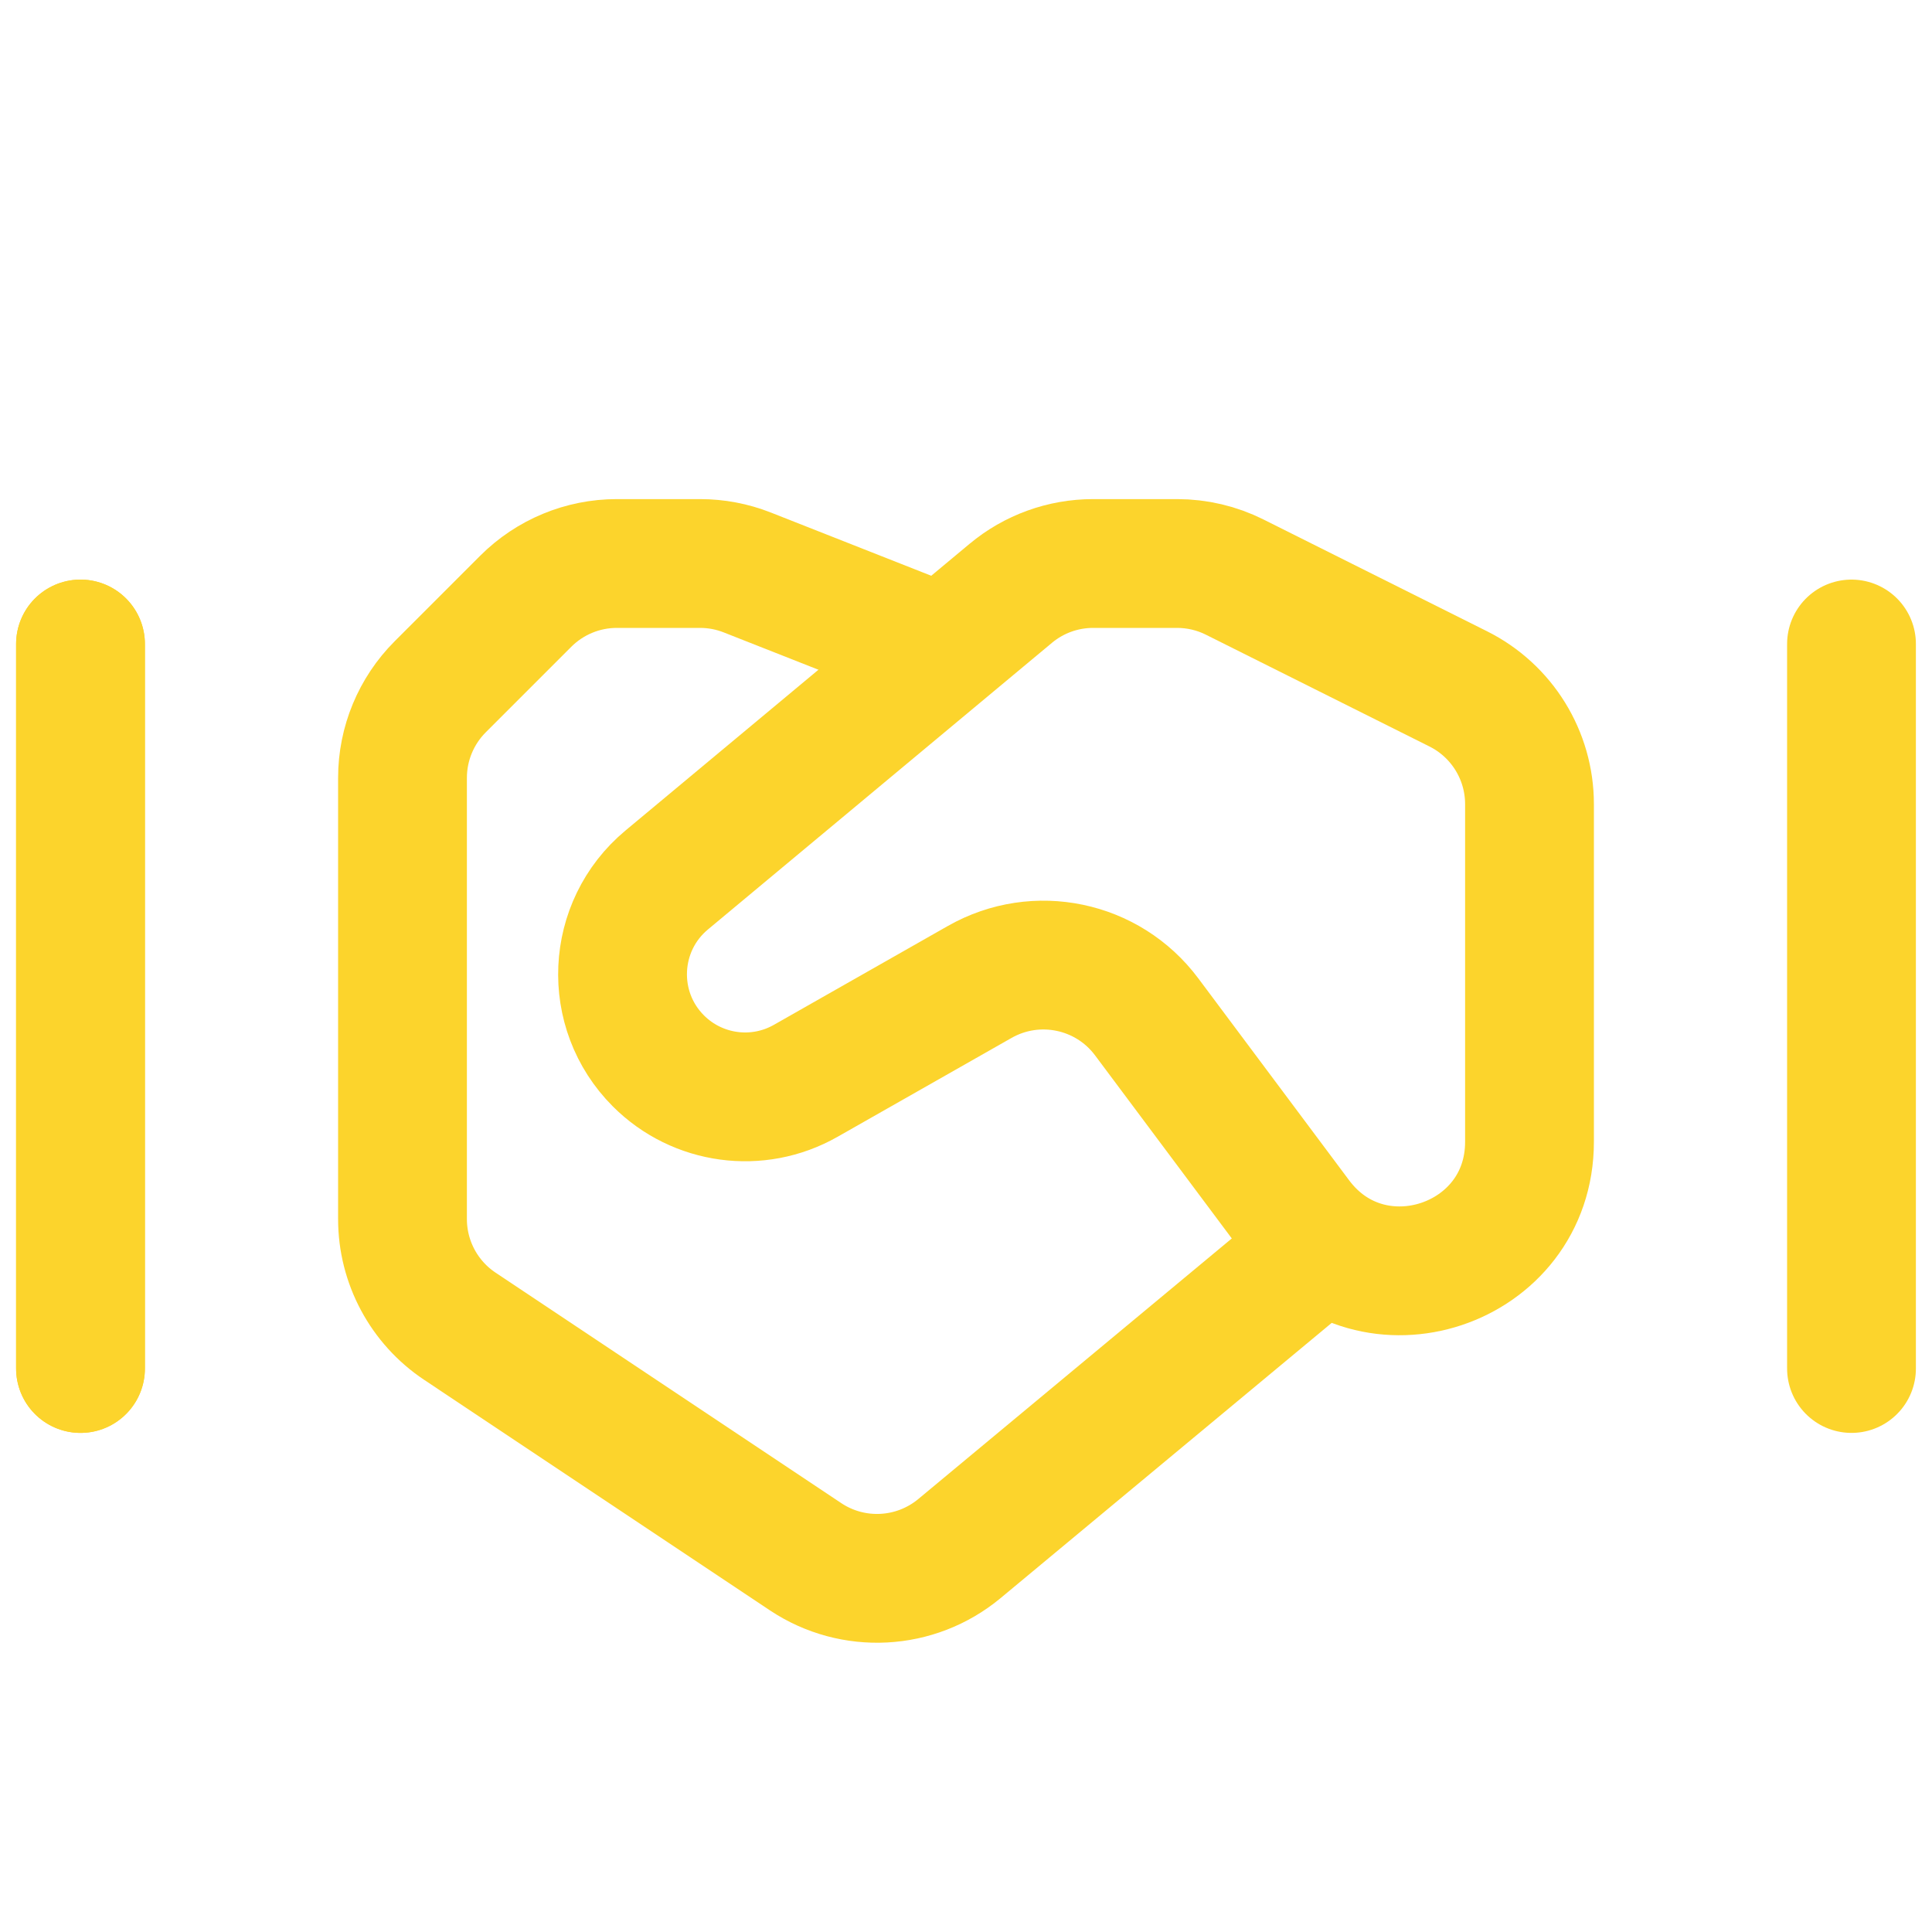
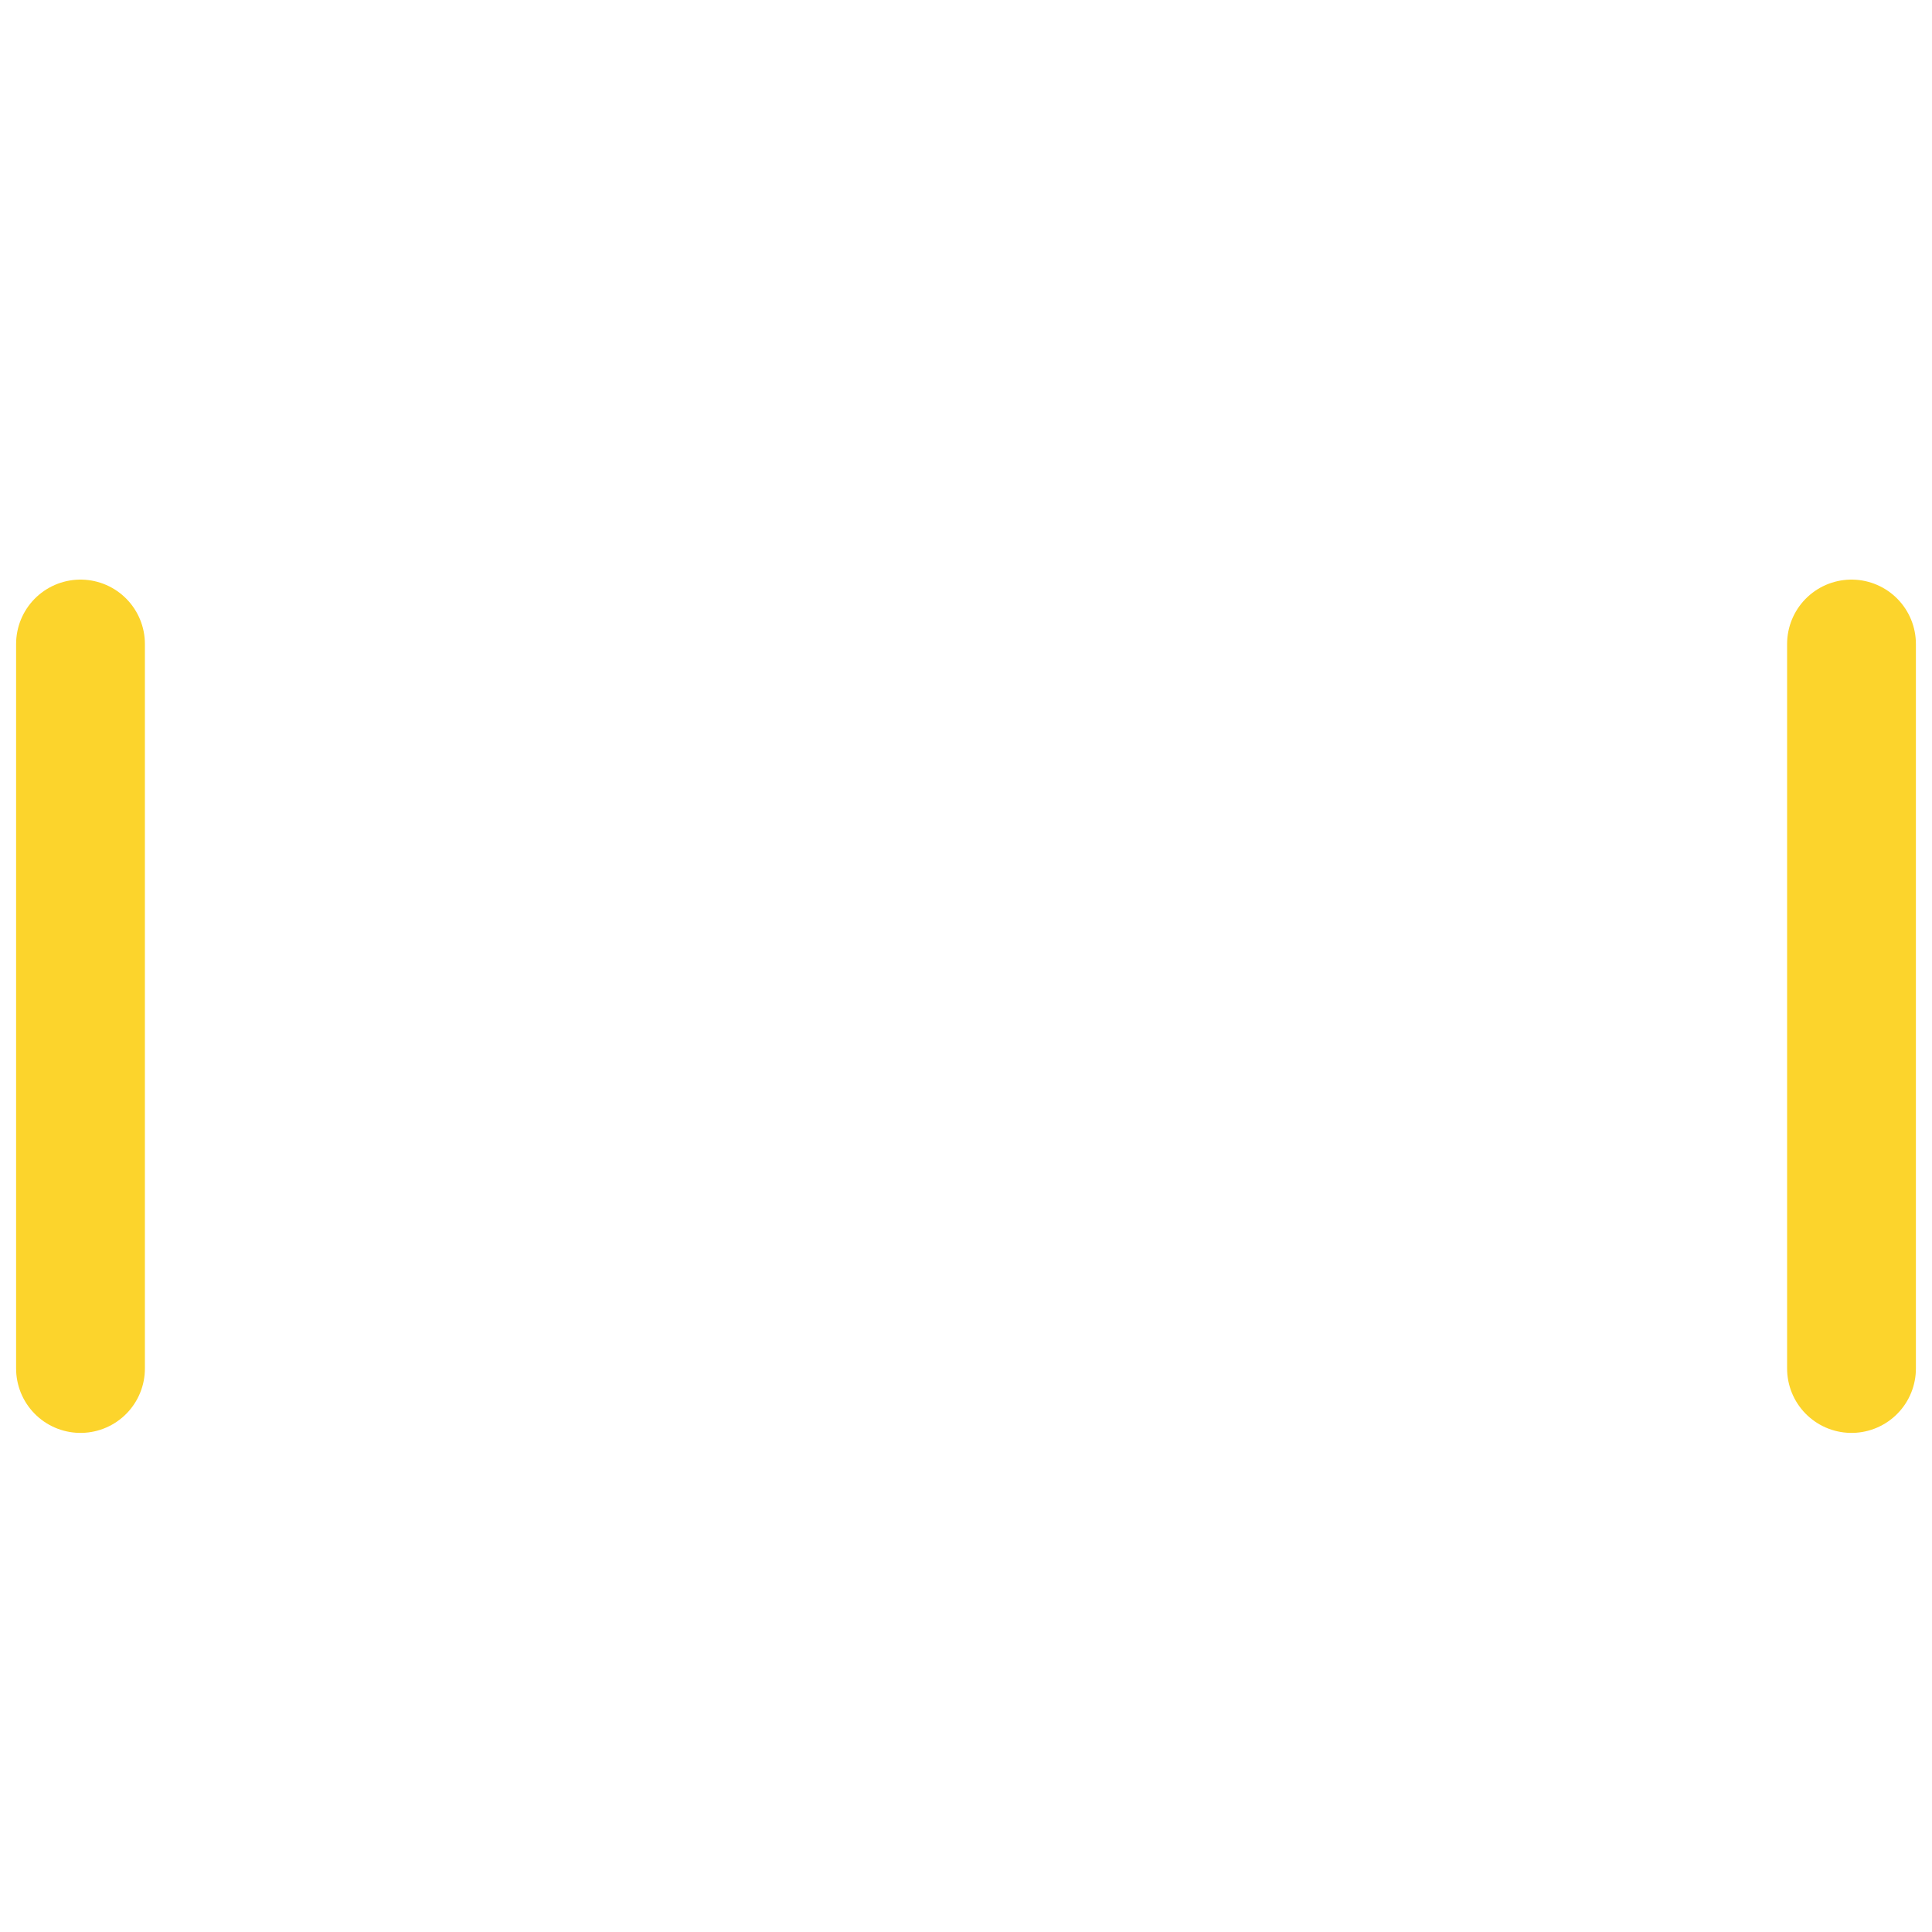
<svg xmlns="http://www.w3.org/2000/svg" width="30" height="30" viewBox="0 0 30 30" fill="none">
-   <path d="M14.196 9.911L11.603 8.889C11.37 8.797 11.121 8.75 10.87 8.75H9.578C9.048 8.75 8.539 8.961 8.164 9.336L6.836 10.664C6.461 11.039 6.25 11.548 6.25 12.078L6.25 18.93C6.25 19.598 6.584 20.223 7.141 20.594L12.509 24.173C13.245 24.663 14.216 24.612 14.897 24.047L20.625 19.286" stroke="#FCD42C" stroke-width="2" />
-   <path fill-rule="evenodd" clip-rule="evenodd" d="M17.805 15.789C17.201 14.981 16.091 14.749 15.214 15.247L12.511 16.783C11.766 17.207 10.83 17.08 10.224 16.474V16.474C9.433 15.683 9.492 14.382 10.352 13.665L15.694 9.214C16.053 8.914 16.506 8.75 16.974 8.75H18.278C18.588 8.75 18.895 8.822 19.172 8.961L22.644 10.697C23.322 11.036 23.75 11.729 23.75 12.486L23.75 17.73C23.75 19.654 21.299 20.468 20.148 18.926L17.805 15.789Z" stroke="#FCD42C" stroke-width="2" />
-   <path d="M1.25 21.25V10" stroke="#FCD42C" stroke-width="2" stroke-linecap="round" />
  <path d="M1.25 21.25V10" stroke="#FCD42C" stroke-width="2" stroke-linecap="round" />
  <path d="M28.75 21.25V10" stroke="#FCD42C" stroke-width="2" stroke-linecap="round" />
</svg>